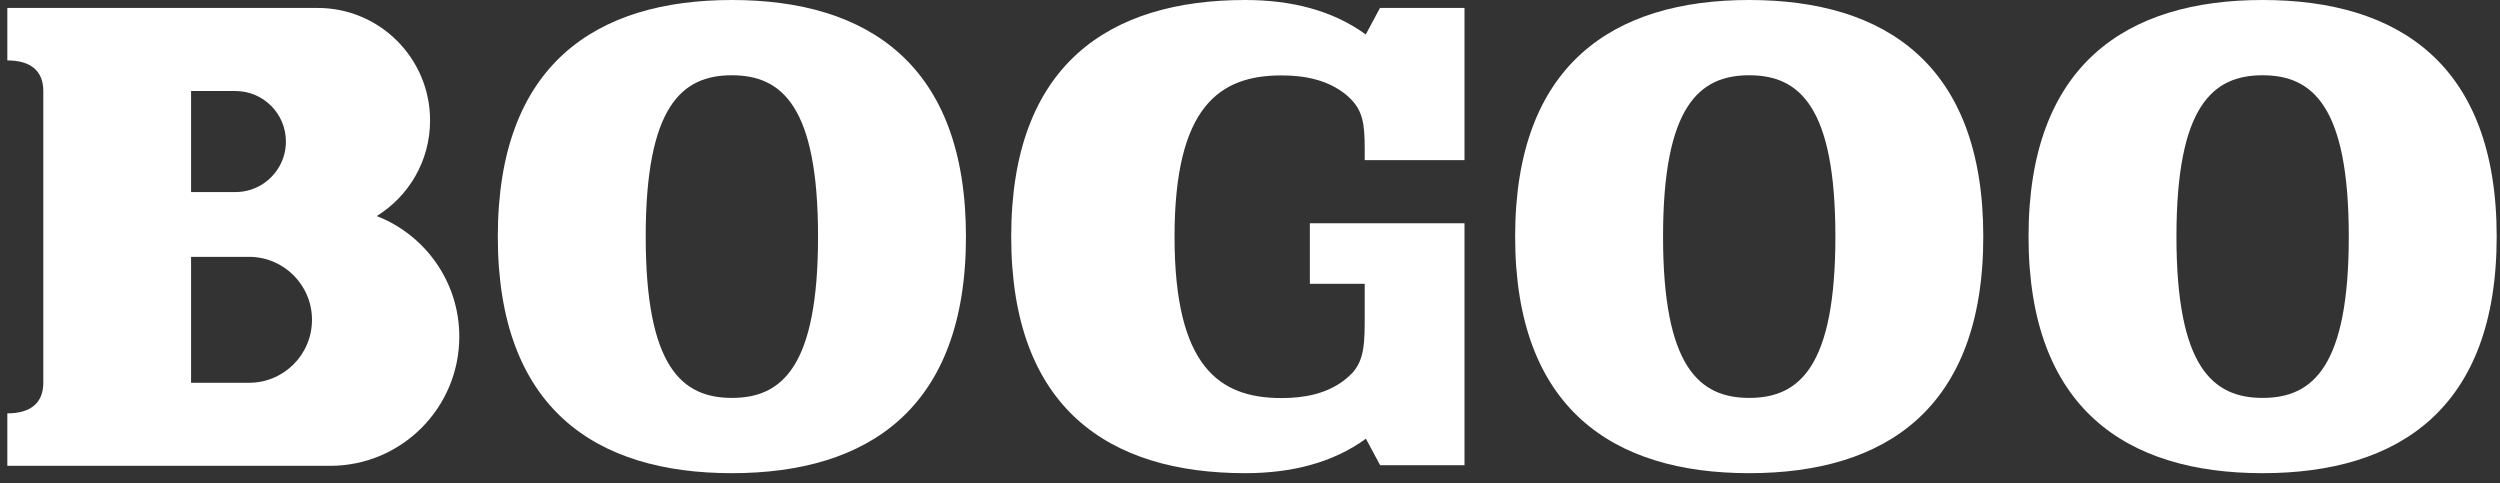
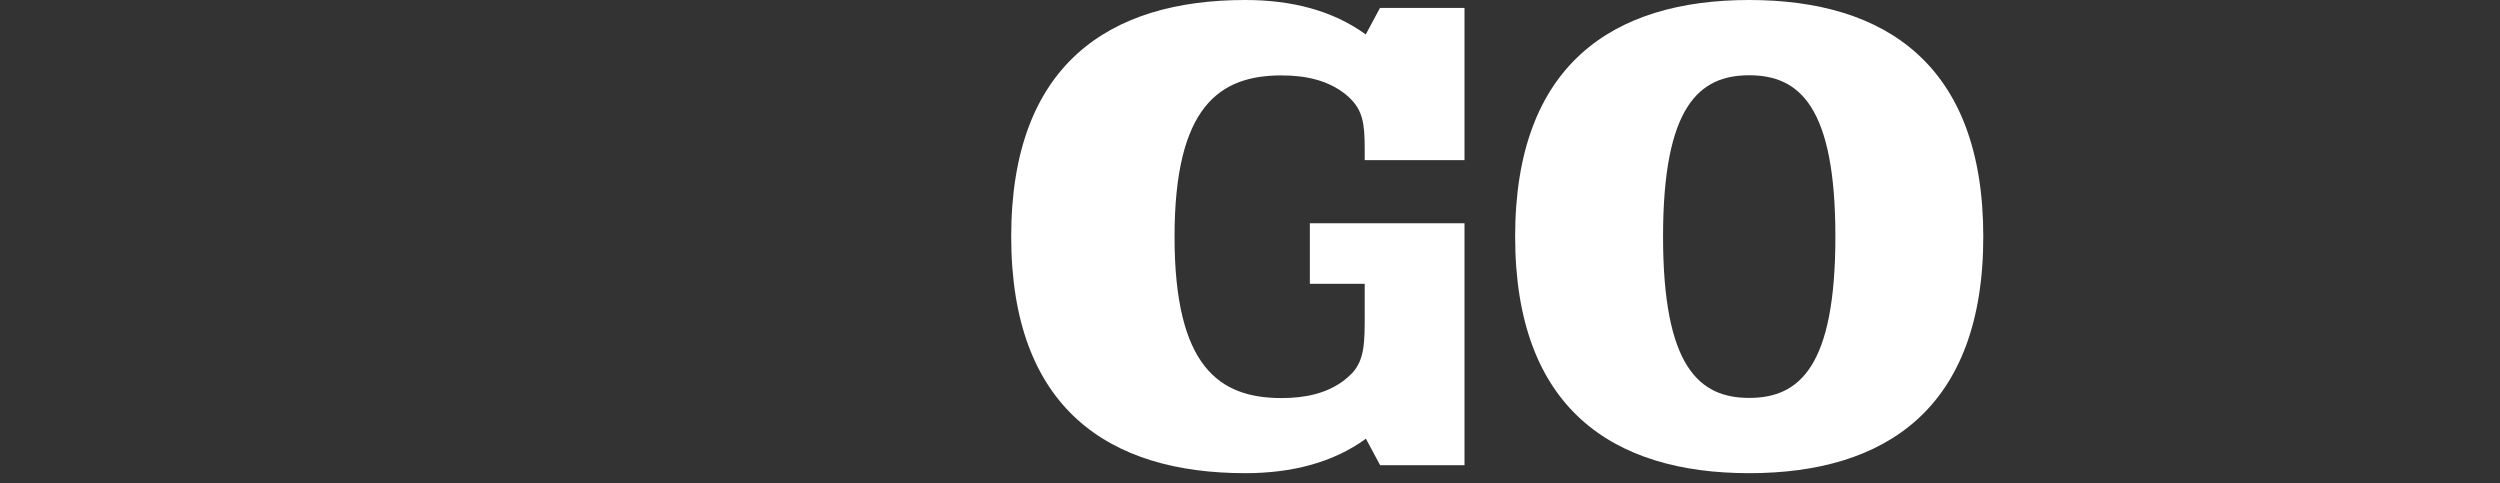
<svg xmlns="http://www.w3.org/2000/svg" width="207" height="40" viewBox="0 0 207 40" fill="none">
  <rect x="0" y="0" width="207" height="40" fill="#333333" stroke="none" />
-   <path d="M60.6 0C49.321 0 41.219 5.351 41.219 19.59C41.219 33.829 49.321 39.179 60.6 39.179C71.878 39.179 79.981 33.829 79.981 19.59C79.981 5.351 71.866 0 60.6 0ZM60.6 32.947C56.455 32.947 53.465 30.365 53.465 19.59C53.465 8.814 56.443 6.232 60.6 6.232C64.756 6.232 67.734 8.814 67.734 19.59C67.734 30.365 64.756 32.947 60.6 32.947Z" fill="white" />
  <path d="M144.835 0C133.557 0 125.454 5.351 125.454 19.59C125.454 33.829 133.557 39.179 144.835 39.179C156.114 39.179 164.216 33.829 164.216 19.59C164.216 5.351 156.101 0 144.835 0ZM144.835 32.947C140.691 32.947 137.701 30.365 137.701 19.59C137.701 8.814 140.679 6.232 144.835 6.232C148.992 6.232 151.97 8.814 151.97 19.59C151.97 30.365 148.992 32.947 144.835 32.947Z" fill="white" />
-   <path d="M187.344 0C176.066 0 167.963 5.351 167.963 19.59C167.963 33.829 176.066 39.179 187.344 39.179C198.623 39.179 206.725 33.829 206.725 19.59C206.725 5.351 198.623 0 187.344 0ZM187.344 32.947C183.2 32.947 180.21 30.365 180.21 19.59C180.21 8.814 183.188 6.232 187.344 6.232C191.501 6.232 194.479 8.814 194.479 19.59C194.479 30.365 191.501 32.947 187.344 32.947Z" fill="white" />
-   <path d="M31.193 17.889C33.848 16.25 35.61 13.321 35.61 9.969C35.61 4.829 31.441 0.658 26.304 0.658H0.608V5.003C2.618 5.003 3.586 5.934 3.586 7.536V31.694C3.586 33.295 2.618 34.226 0.608 34.226V38.571H27.334C33.24 38.571 38.03 33.779 38.03 27.87C38.03 23.326 35.188 19.441 31.193 17.889ZM19.492 7.536C21.8 7.536 23.674 9.41 23.674 11.719C23.674 13.209 22.892 14.512 21.726 15.257C21.081 15.667 20.311 15.903 19.492 15.903H15.82V7.536H19.492ZM15.82 31.694V21.266H20.622C23.5 21.266 25.833 23.6 25.833 26.48C25.833 29.36 23.5 31.694 20.622 31.694H15.82Z" fill="white" />
  <path d="M121.249 0.658H114.263L113.085 2.855C110.38 0.881 106.968 0 103.109 0C91.83 0 83.728 5.351 83.728 19.59C83.728 33.829 91.83 39.179 103.109 39.179C106.968 39.179 110.392 38.298 113.097 36.324L114.276 38.521H121.261V18.485H108.456V23.5H112.998V26.033C112.998 28.317 112.998 29.769 111.955 30.899C111.72 31.135 111.484 31.346 111.223 31.544C109.809 32.587 108.059 32.96 106.111 32.96C100.962 32.96 97.252 30.378 97.252 19.602C97.252 8.826 100.962 6.244 106.111 6.244C108.146 6.244 109.958 6.654 111.397 7.796C111.459 7.846 111.521 7.895 111.571 7.945C111.608 7.97 111.645 8.007 111.67 8.032C112.874 9.124 112.985 10.316 112.998 12.228V13.258H114.375H118.991H121.261V0.658H121.249Z" fill="white" />
</svg>